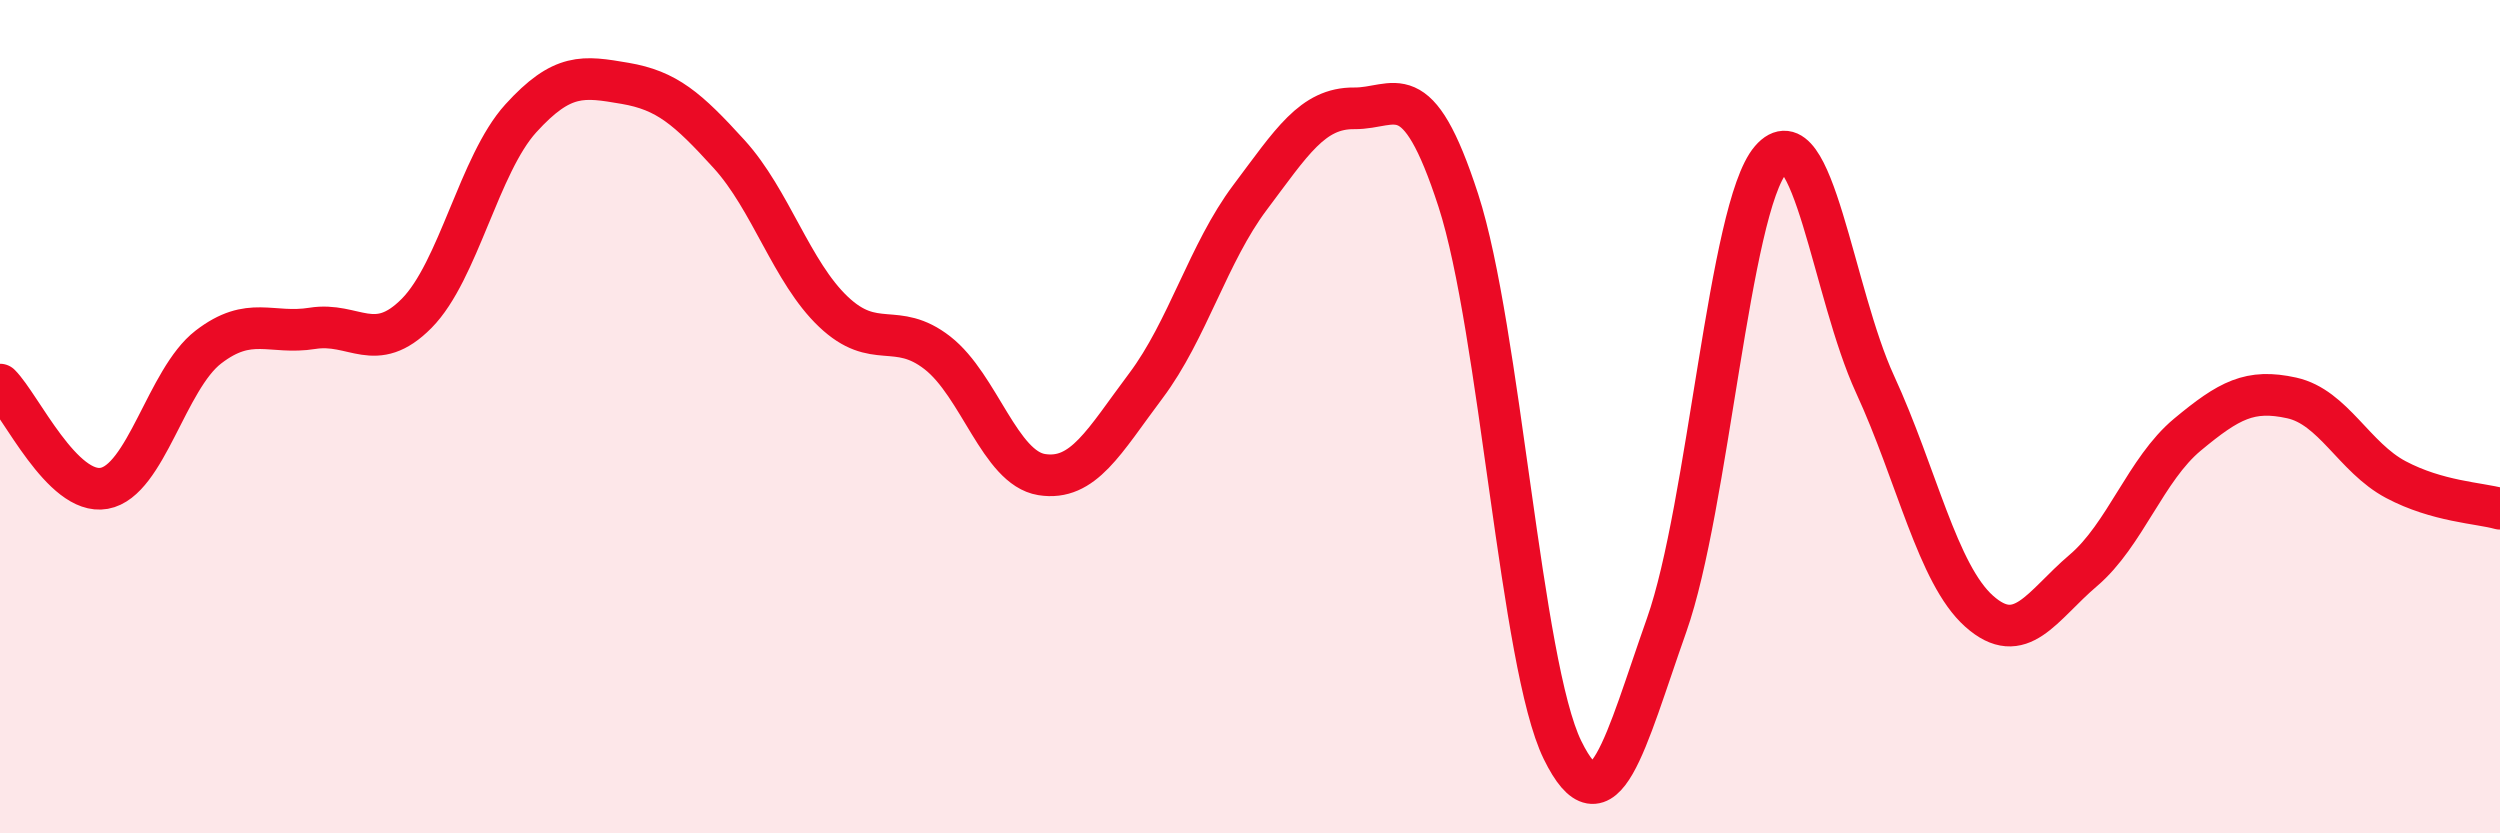
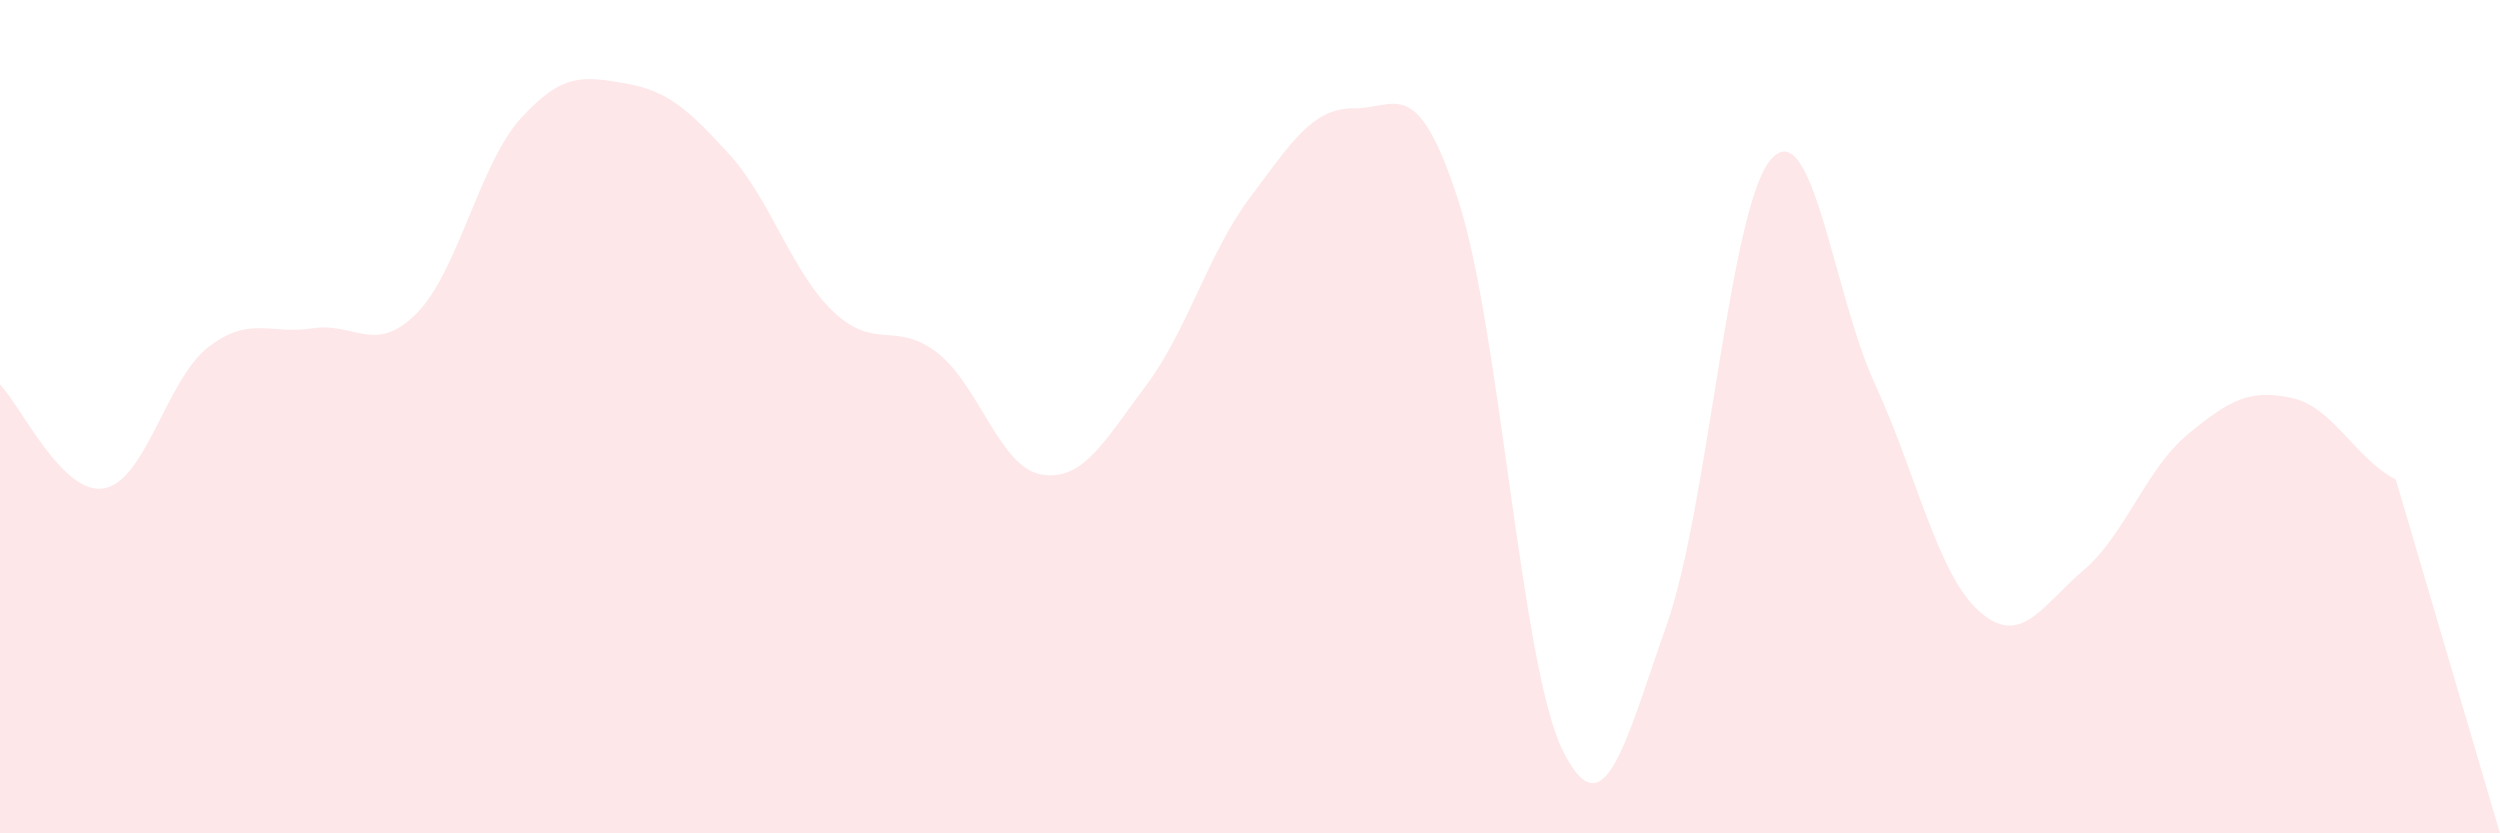
<svg xmlns="http://www.w3.org/2000/svg" width="60" height="20" viewBox="0 0 60 20">
-   <path d="M 0,9.23 C 0.5,9.73 1.5,11.9 2.5,11.72 C 3.5,11.54 4,9.1 5,8.33 C 6,7.56 6.5,8.04 7.5,7.88 C 8.5,7.72 9,8.53 10,7.52 C 11,6.51 11.5,3.94 12.5,2.84 C 13.5,1.74 14,1.83 15,2 C 16,2.17 16.5,2.6 17.5,3.7 C 18.5,4.8 19,6.53 20,7.48 C 21,8.43 21.5,7.69 22.5,8.47 C 23.5,9.25 24,11.23 25,11.39 C 26,11.55 26.5,10.59 27.5,9.26 C 28.5,7.93 29,6.07 30,4.74 C 31,3.41 31.5,2.59 32.5,2.6 C 33.5,2.61 34,1.73 35,4.81 C 36,7.89 36.5,15.96 37.5,18 C 38.5,20.04 39,17.83 40,15 C 41,12.17 41.5,4.99 42.5,3.83 C 43.5,2.67 44,7.05 45,9.22 C 46,11.39 46.5,13.78 47.5,14.67 C 48.5,15.56 49,14.54 50,13.69 C 51,12.84 51.5,11.26 52.5,10.43 C 53.5,9.6 54,9.33 55,9.55 C 56,9.77 56.5,10.98 57.5,11.51 C 58.5,12.04 59.5,12.07 60,12.21L60 20L0 20Z" fill="#EB0A25" opacity="0.1" stroke-linecap="round" stroke-linejoin="round" />
-   <path d="M 0,9.23 C 0.5,9.73 1.5,11.9 2.5,11.72 C 3.5,11.54 4,9.1 5,8.33 C 6,7.56 6.5,8.04 7.5,7.88 C 8.5,7.72 9,8.53 10,7.52 C 11,6.51 11.5,3.94 12.5,2.84 C 13.5,1.74 14,1.83 15,2 C 16,2.17 16.5,2.6 17.5,3.7 C 18.5,4.8 19,6.53 20,7.48 C 21,8.43 21.5,7.69 22.5,8.47 C 23.5,9.25 24,11.23 25,11.39 C 26,11.55 26.5,10.59 27.5,9.26 C 28.5,7.93 29,6.07 30,4.74 C 31,3.41 31.5,2.59 32.5,2.6 C 33.5,2.61 34,1.73 35,4.81 C 36,7.89 36.5,15.96 37.5,18 C 38.5,20.04 39,17.83 40,15 C 41,12.17 41.5,4.99 42.5,3.83 C 43.5,2.67 44,7.05 45,9.22 C 46,11.39 46.5,13.78 47.5,14.67 C 48.5,15.56 49,14.54 50,13.69 C 51,12.84 51.5,11.26 52.5,10.43 C 53.5,9.6 54,9.33 55,9.55 C 56,9.77 56.5,10.98 57.5,11.51 C 58.5,12.04 59.5,12.07 60,12.21" stroke="#EB0A25" stroke-width="1" fill="none" stroke-linecap="round" stroke-linejoin="round" />
+   <path d="M 0,9.23 C 0.5,9.73 1.5,11.9 2.5,11.72 C 3.5,11.54 4,9.1 5,8.33 C 6,7.56 6.5,8.04 7.5,7.88 C 8.5,7.72 9,8.53 10,7.52 C 11,6.51 11.5,3.94 12.5,2.84 C 13.5,1.74 14,1.83 15,2 C 16,2.17 16.5,2.6 17.5,3.7 C 18.5,4.8 19,6.53 20,7.48 C 21,8.43 21.5,7.69 22.5,8.47 C 23.5,9.25 24,11.23 25,11.39 C 26,11.55 26.5,10.59 27.5,9.26 C 28.5,7.93 29,6.07 30,4.74 C 31,3.41 31.5,2.59 32.5,2.6 C 33.5,2.61 34,1.73 35,4.81 C 36,7.89 36.5,15.96 37.5,18 C 38.5,20.04 39,17.83 40,15 C 41,12.17 41.5,4.99 42.5,3.83 C 43.5,2.67 44,7.05 45,9.22 C 46,11.39 46.5,13.78 47.5,14.67 C 48.5,15.56 49,14.54 50,13.69 C 51,12.84 51.5,11.26 52.5,10.43 C 53.5,9.6 54,9.33 55,9.55 C 56,9.77 56.5,10.98 57.5,11.51 L60 20L0 20Z" fill="#EB0A25" opacity="0.1" stroke-linecap="round" stroke-linejoin="round" />
</svg>